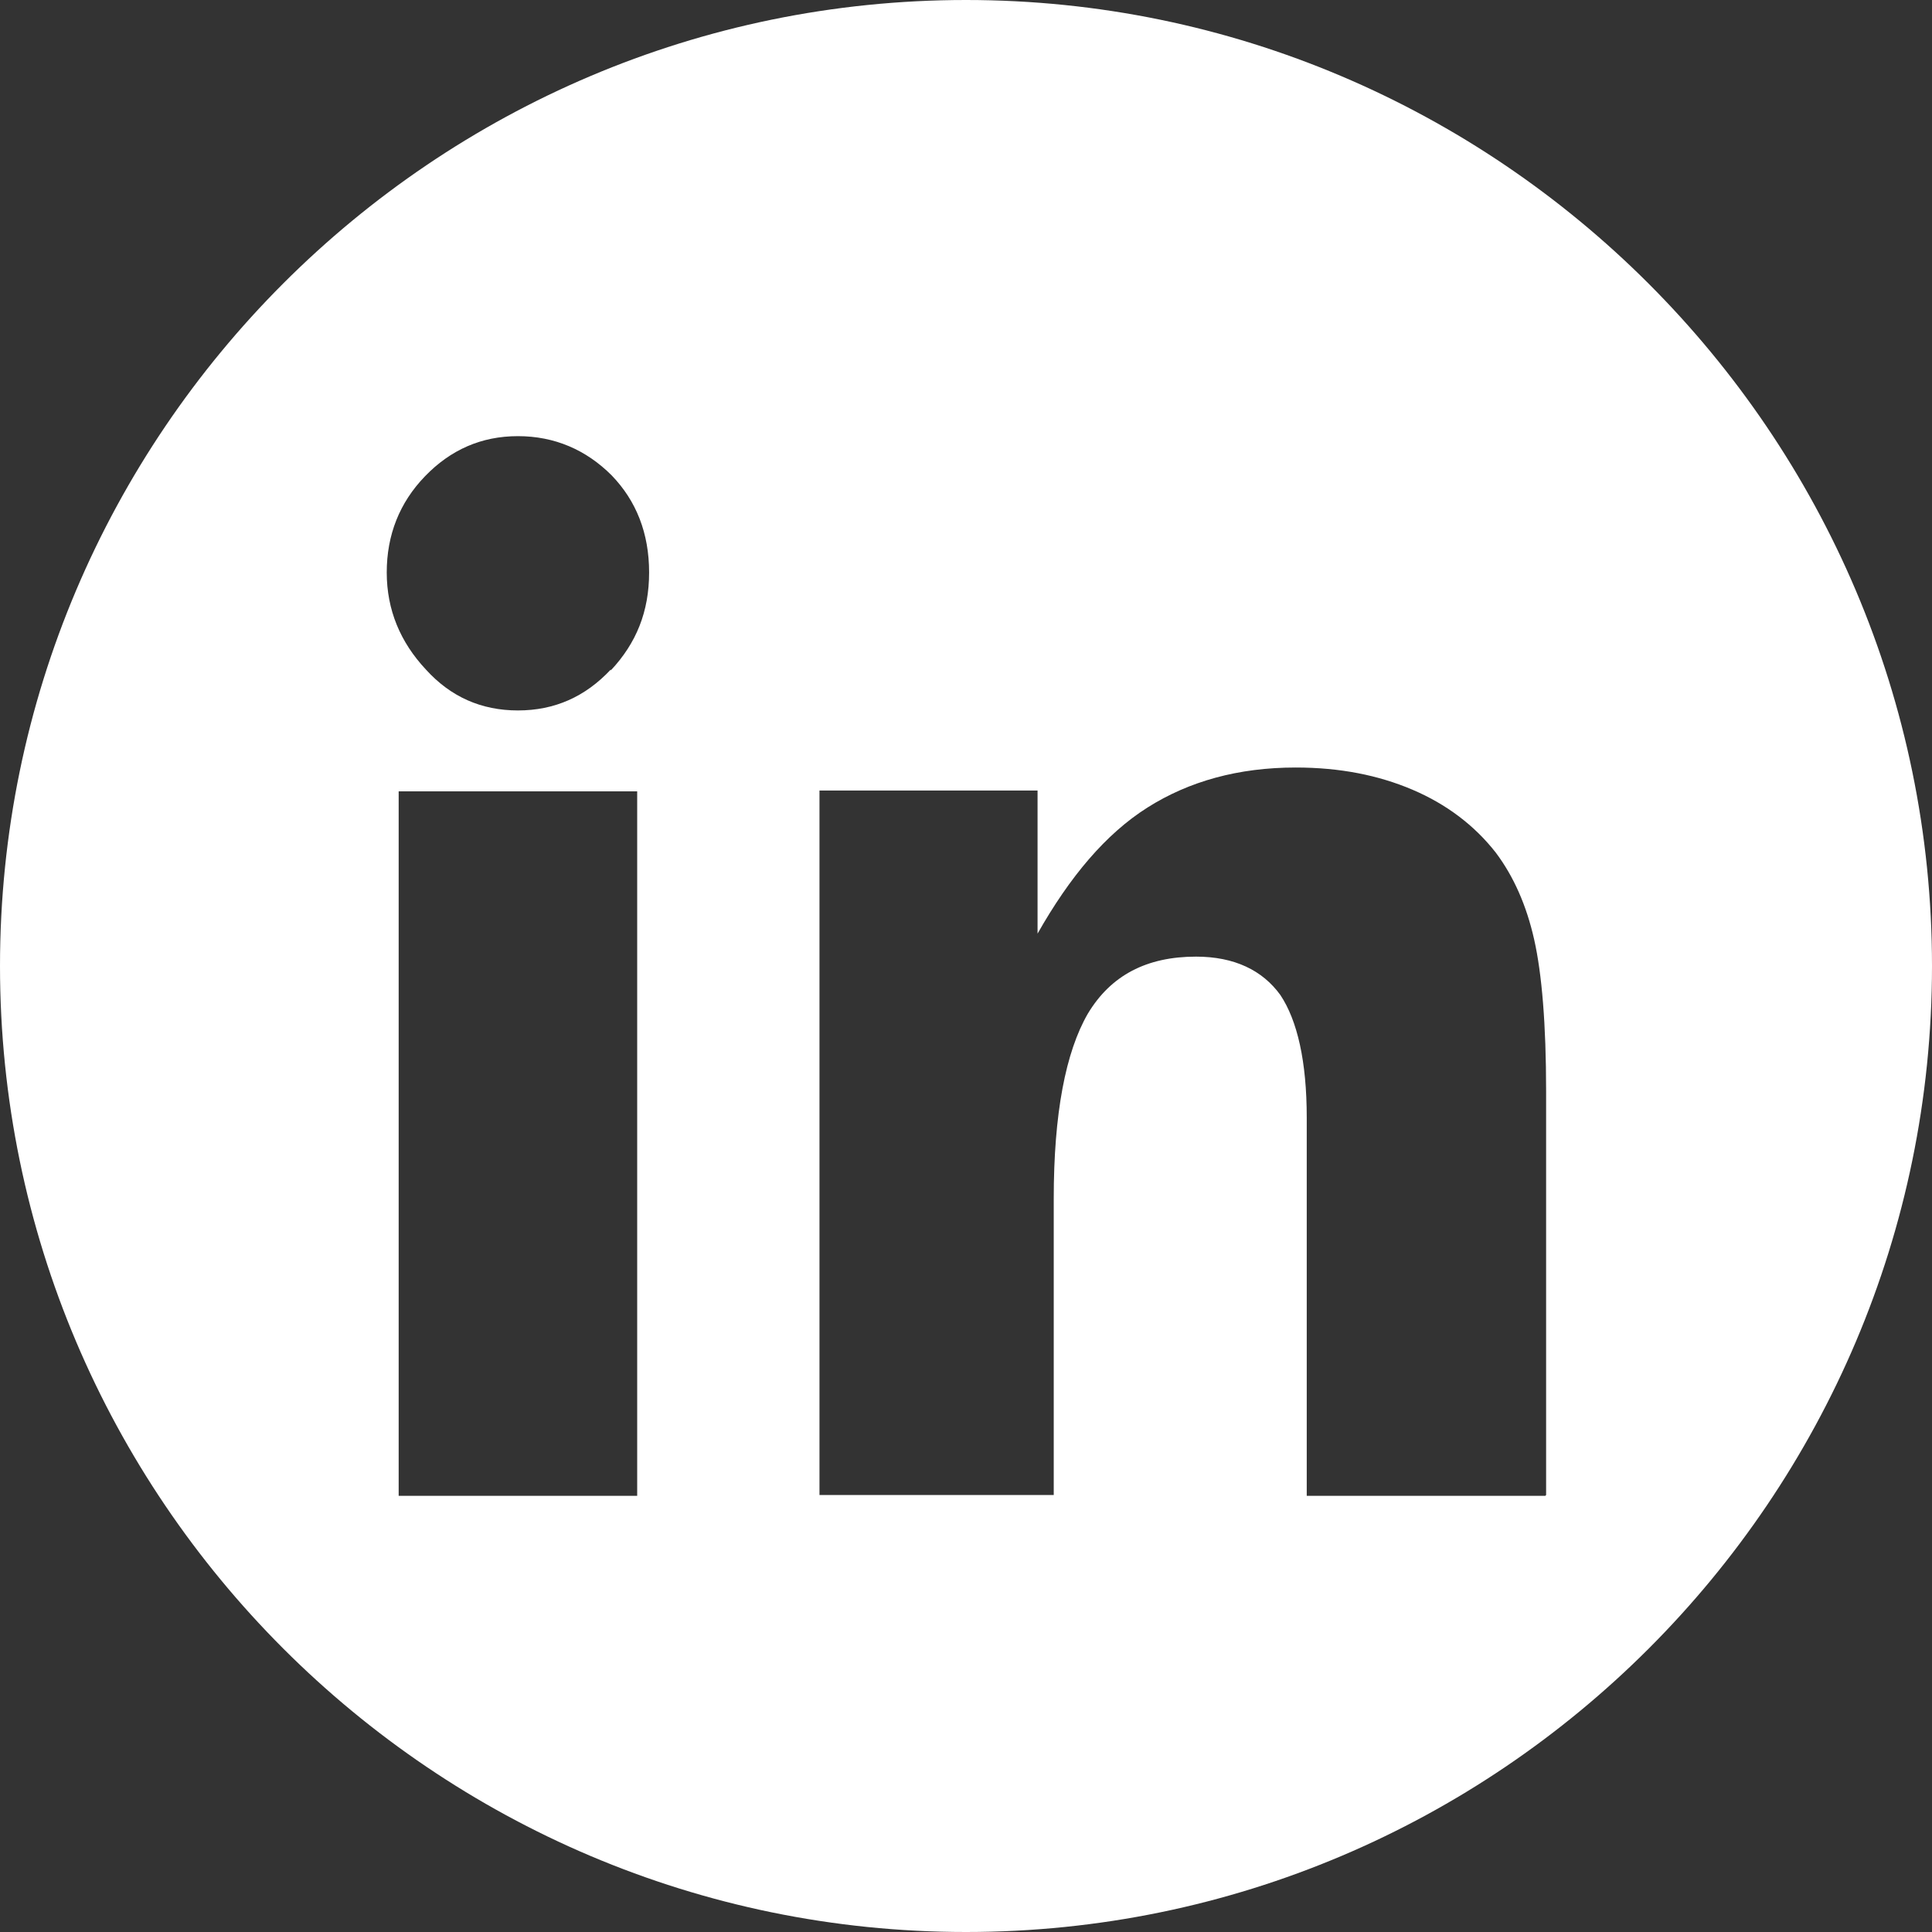
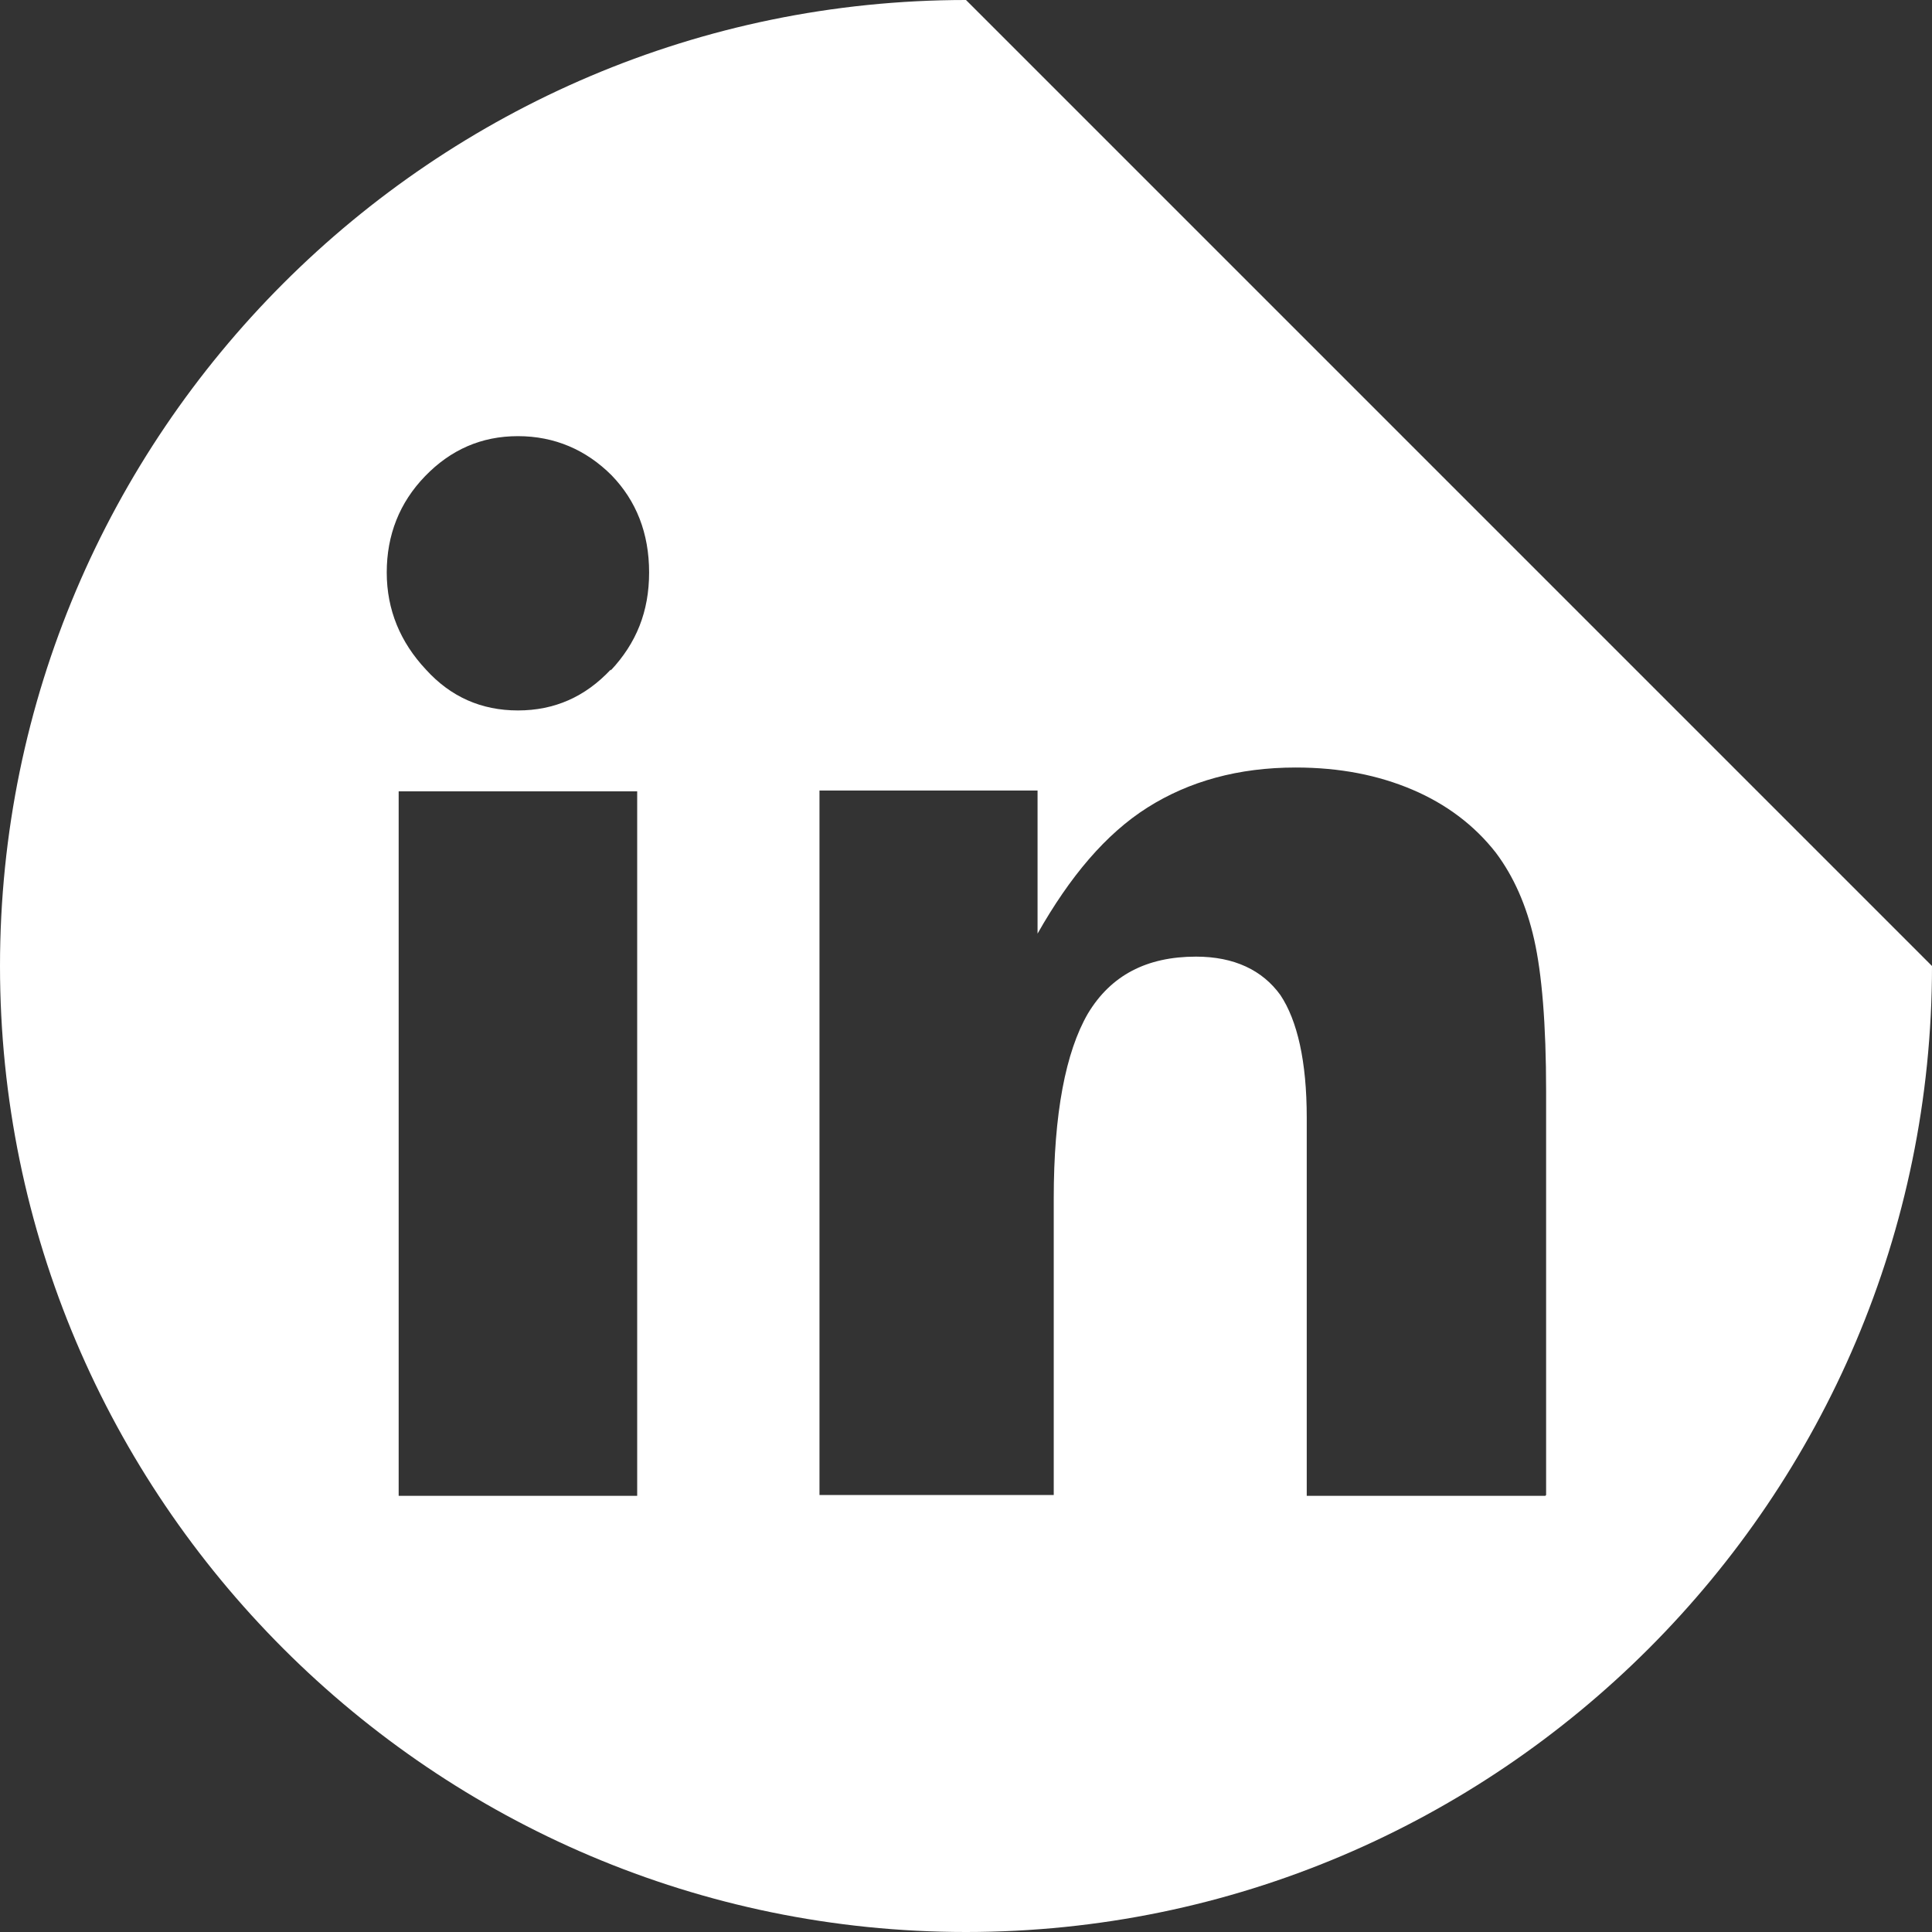
<svg xmlns="http://www.w3.org/2000/svg" id="uuid-2d2dc898-d0ba-4e7a-b554-3357e9f6b6cf" data-name="Calque 3" viewBox="0 0 22.68 22.68">
  <rect x="0" y="0" width="22.68" height="22.68" fill="#333333" stroke="none" />
  <defs>
    <style>
      .uuid-34a20965-fe41-48c9-aa3e-3f6bda701814 {
        fill: #fff;
        fill-rule: evenodd;
      }
    </style>
  </defs>
-   <path class="uuid-34a20965-fe41-48c9-aa3e-3f6bda701814" d="M11.34,0C5.09,0,0,5.09,0,11.34s5.09,11.34,11.34,11.34,11.34-5.09,11.34-11.34S17.58,0,11.34,0ZM7.48,17.56h-2.8v-8.27h2.8v8.27ZM7.17,7.86c-.3.32-.66.48-1.09.48s-.79-.16-1.08-.48c-.3-.32-.46-.7-.46-1.14s.15-.82.45-1.13c.3-.31.66-.47,1.09-.47s.8.16,1.1.46c.29.3.44.68.44,1.14s-.15.83-.45,1.15ZM18.14,17.56h-2.8v-4.44c0-.66-.11-1.14-.31-1.44-.21-.29-.54-.45-.99-.45-.58,0-1,.22-1.27.67-.26.45-.4,1.17-.4,2.17v3.48h-2.75v-8.27h2.56v1.68c.38-.67.8-1.17,1.29-1.48.49-.31,1.07-.47,1.74-.47.52,0,.97.09,1.37.26.4.17.73.42.98.74.21.28.36.62.45,1.02.09.4.14.99.14,1.78v4.74Z" />
+   <path class="uuid-34a20965-fe41-48c9-aa3e-3f6bda701814" d="M11.34,0C5.09,0,0,5.09,0,11.34s5.09,11.34,11.34,11.34,11.34-5.09,11.34-11.34ZM7.48,17.56h-2.8v-8.27h2.8v8.27ZM7.17,7.86c-.3.32-.66.48-1.09.48s-.79-.16-1.08-.48c-.3-.32-.46-.7-.46-1.14s.15-.82.45-1.13c.3-.31.66-.47,1.09-.47s.8.16,1.1.46c.29.3.44.68.44,1.14s-.15.83-.45,1.15ZM18.14,17.56h-2.8v-4.44c0-.66-.11-1.14-.31-1.44-.21-.29-.54-.45-.99-.45-.58,0-1,.22-1.27.67-.26.45-.4,1.17-.4,2.17v3.48h-2.75v-8.27h2.56v1.68c.38-.67.8-1.17,1.29-1.48.49-.31,1.07-.47,1.74-.47.52,0,.97.09,1.37.26.4.17.73.42.98.74.21.28.36.62.45,1.02.09.4.14.99.14,1.78v4.74Z" />
</svg>